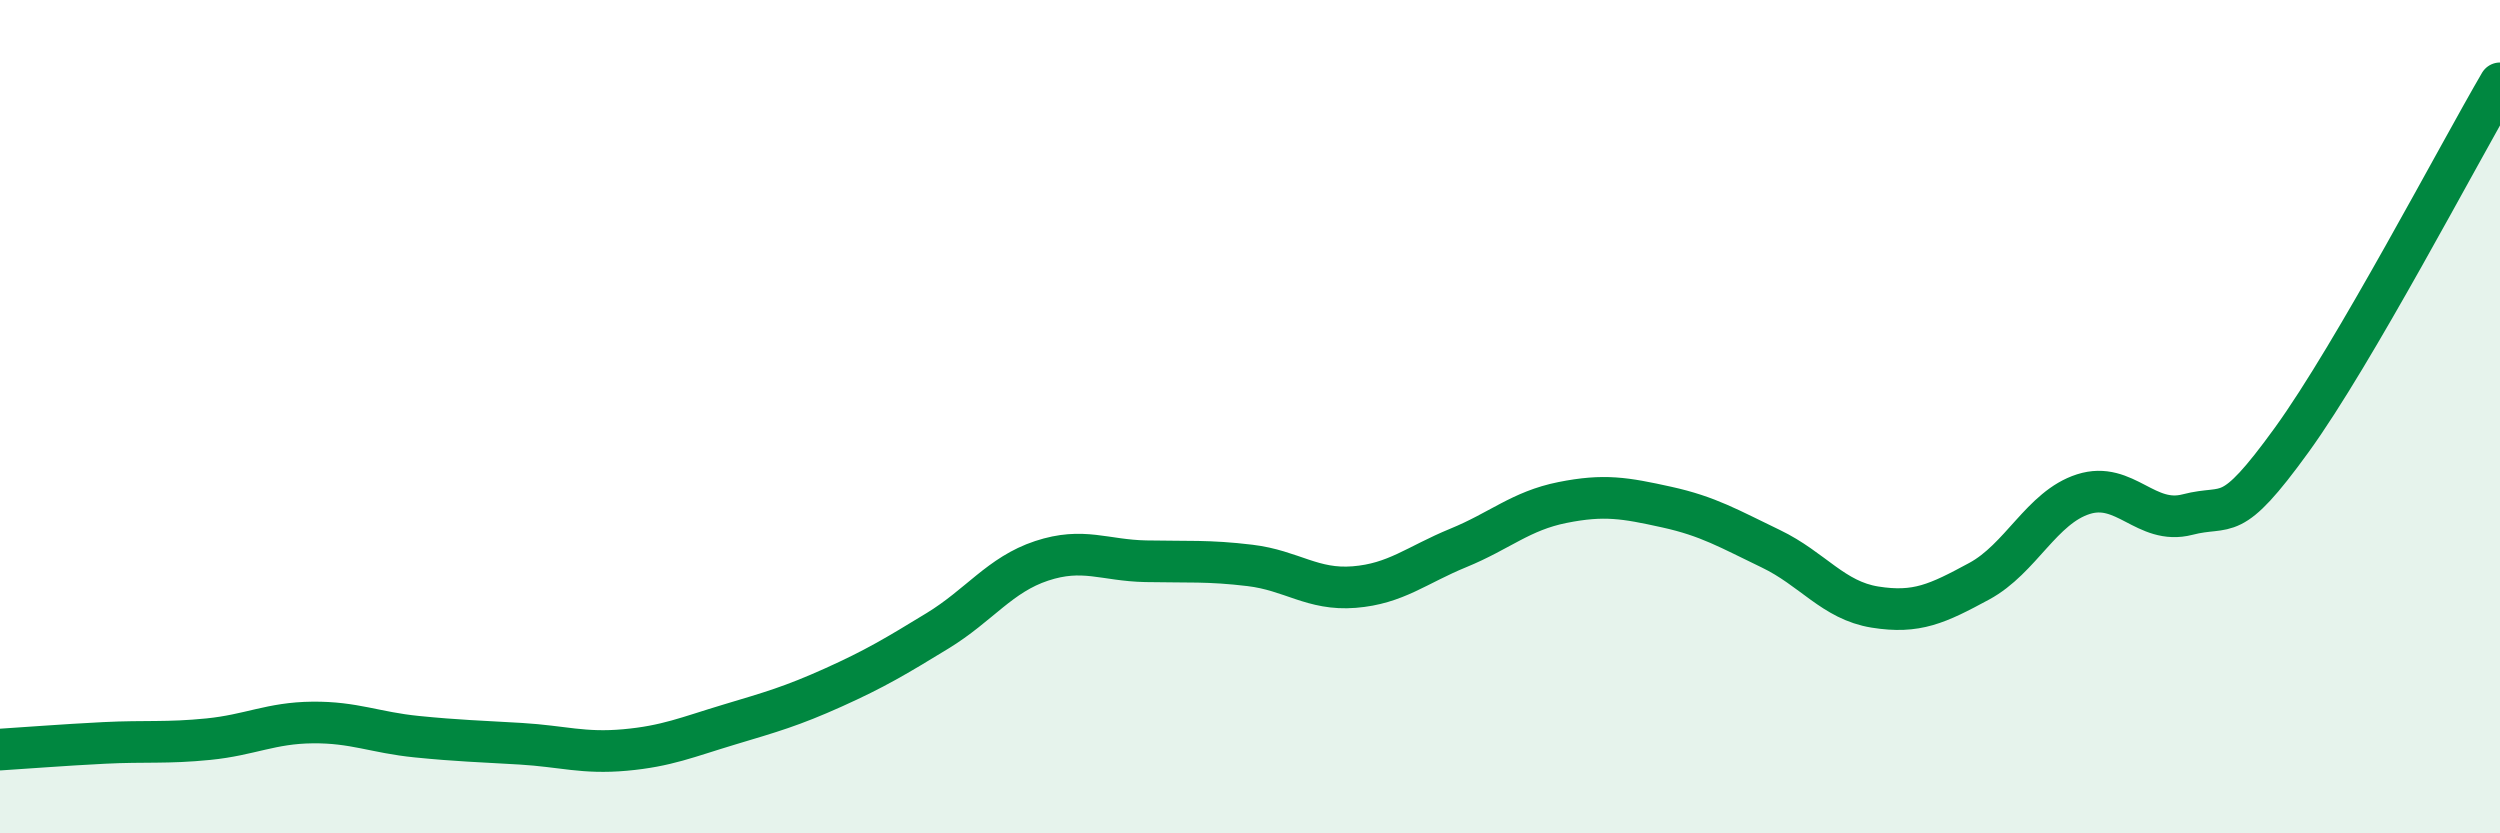
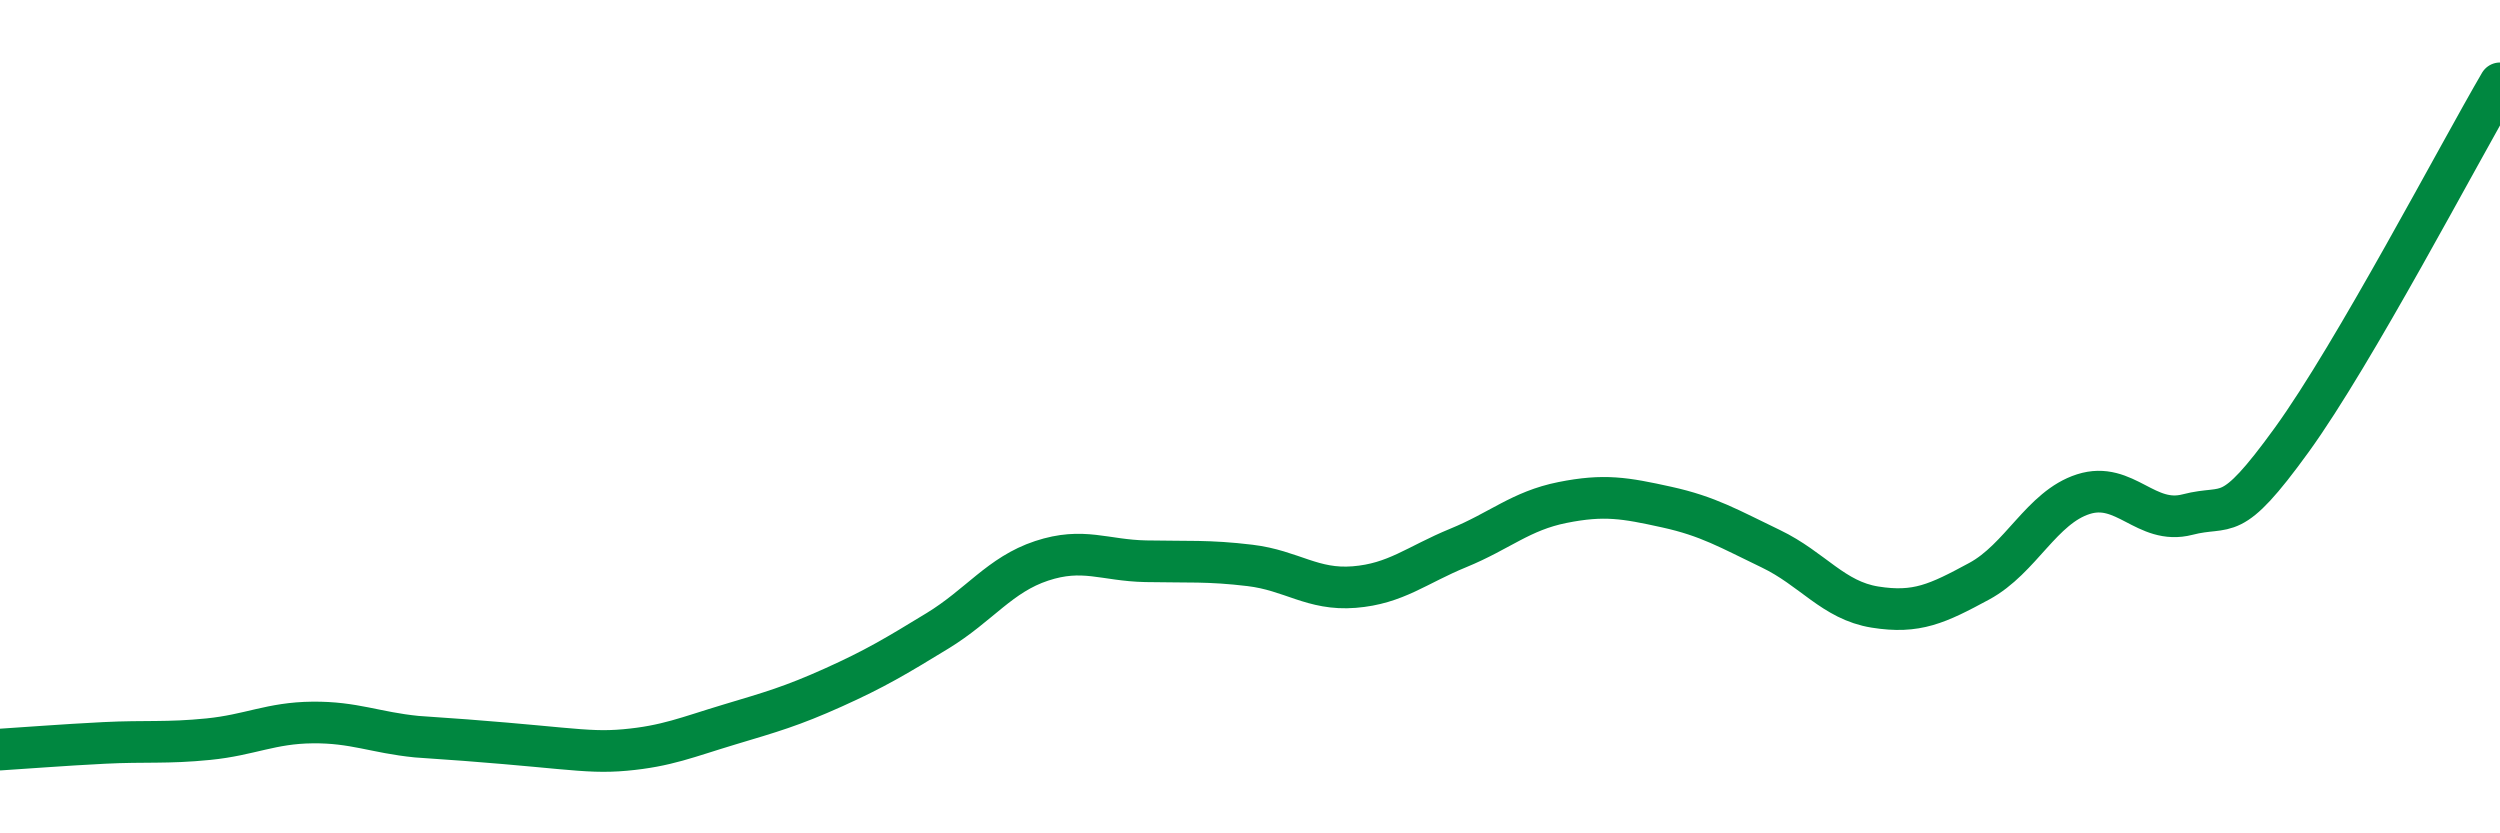
<svg xmlns="http://www.w3.org/2000/svg" width="60" height="20" viewBox="0 0 60 20">
-   <path d="M 0,17.99 C 0.5,17.96 1.5,17.88 2.5,17.83 C 3.5,17.78 4,17.84 5,17.74 C 6,17.64 6.5,17.35 7.5,17.34 C 8.5,17.33 9,17.58 10,17.68 C 11,17.78 11.5,17.79 12.5,17.85 C 13.5,17.91 14,18.09 15,18 C 16,17.91 16.5,17.69 17.5,17.39 C 18.5,17.09 19,16.95 20,16.5 C 21,16.05 21.5,15.75 22.5,15.14 C 23.5,14.53 24,13.79 25,13.46 C 26,13.13 26.5,13.45 27.5,13.47 C 28.5,13.49 29,13.45 30,13.57 C 31,13.69 31.5,14.17 32.5,14.09 C 33.5,14.01 34,13.56 35,13.15 C 36,12.74 36.5,12.26 37.5,12.06 C 38.5,11.86 39,11.95 40,12.17 C 41,12.39 41.5,12.69 42.5,13.17 C 43.5,13.65 44,14.41 45,14.57 C 46,14.73 46.5,14.49 47.5,13.95 C 48.5,13.41 49,12.18 50,11.86 C 51,11.54 51.5,12.61 52.5,12.35 C 53.5,12.09 53.5,12.63 55,10.56 C 56.5,8.49 59,3.71 60,2L60 20L0 20Z" fill="#008740" opacity="0.1" stroke-linecap="round" stroke-linejoin="round" />
-   <path d="M 0,17.99 C 0.5,17.96 1.5,17.88 2.5,17.83 C 3.5,17.78 4,17.84 5,17.74 C 6,17.64 6.5,17.35 7.5,17.34 C 8.5,17.33 9,17.58 10,17.68 C 11,17.78 11.5,17.79 12.5,17.85 C 13.5,17.91 14,18.09 15,18 C 16,17.91 16.5,17.69 17.5,17.39 C 18.5,17.09 19,16.95 20,16.5 C 21,16.05 21.5,15.75 22.5,15.14 C 23.5,14.53 24,13.79 25,13.46 C 26,13.13 26.5,13.45 27.5,13.47 C 28.5,13.49 29,13.45 30,13.57 C 31,13.69 31.5,14.17 32.5,14.09 C 33.5,14.01 34,13.56 35,13.15 C 36,12.74 36.5,12.26 37.5,12.06 C 38.5,11.86 39,11.95 40,12.17 C 41,12.39 41.5,12.69 42.5,13.17 C 43.5,13.65 44,14.41 45,14.57 C 46,14.73 46.5,14.49 47.5,13.95 C 48.5,13.41 49,12.18 50,11.86 C 51,11.54 51.5,12.61 52.5,12.35 C 53.5,12.09 53.5,12.63 55,10.56 C 56.5,8.49 59,3.71 60,2" stroke="#008740" stroke-width="1" fill="none" stroke-linecap="round" stroke-linejoin="round" />
+   <path d="M 0,17.99 C 0.5,17.96 1.5,17.88 2.5,17.83 C 3.5,17.78 4,17.84 5,17.74 C 6,17.64 6.5,17.35 7.5,17.34 C 8.5,17.33 9,17.58 10,17.68 C 13.5,17.91 14,18.09 15,18 C 16,17.91 16.5,17.69 17.5,17.39 C 18.5,17.09 19,16.95 20,16.5 C 21,16.05 21.5,15.75 22.5,15.14 C 23.5,14.53 24,13.79 25,13.46 C 26,13.13 26.5,13.45 27.5,13.47 C 28.5,13.49 29,13.45 30,13.57 C 31,13.69 31.5,14.17 32.5,14.09 C 33.5,14.01 34,13.56 35,13.15 C 36,12.74 36.5,12.26 37.5,12.06 C 38.5,11.86 39,11.95 40,12.17 C 41,12.39 41.5,12.69 42.5,13.17 C 43.5,13.65 44,14.41 45,14.57 C 46,14.73 46.5,14.49 47.5,13.95 C 48.5,13.41 49,12.18 50,11.86 C 51,11.54 51.5,12.61 52.5,12.35 C 53.5,12.09 53.5,12.63 55,10.56 C 56.5,8.49 59,3.71 60,2" stroke="#008740" stroke-width="1" fill="none" stroke-linecap="round" stroke-linejoin="round" />
</svg>